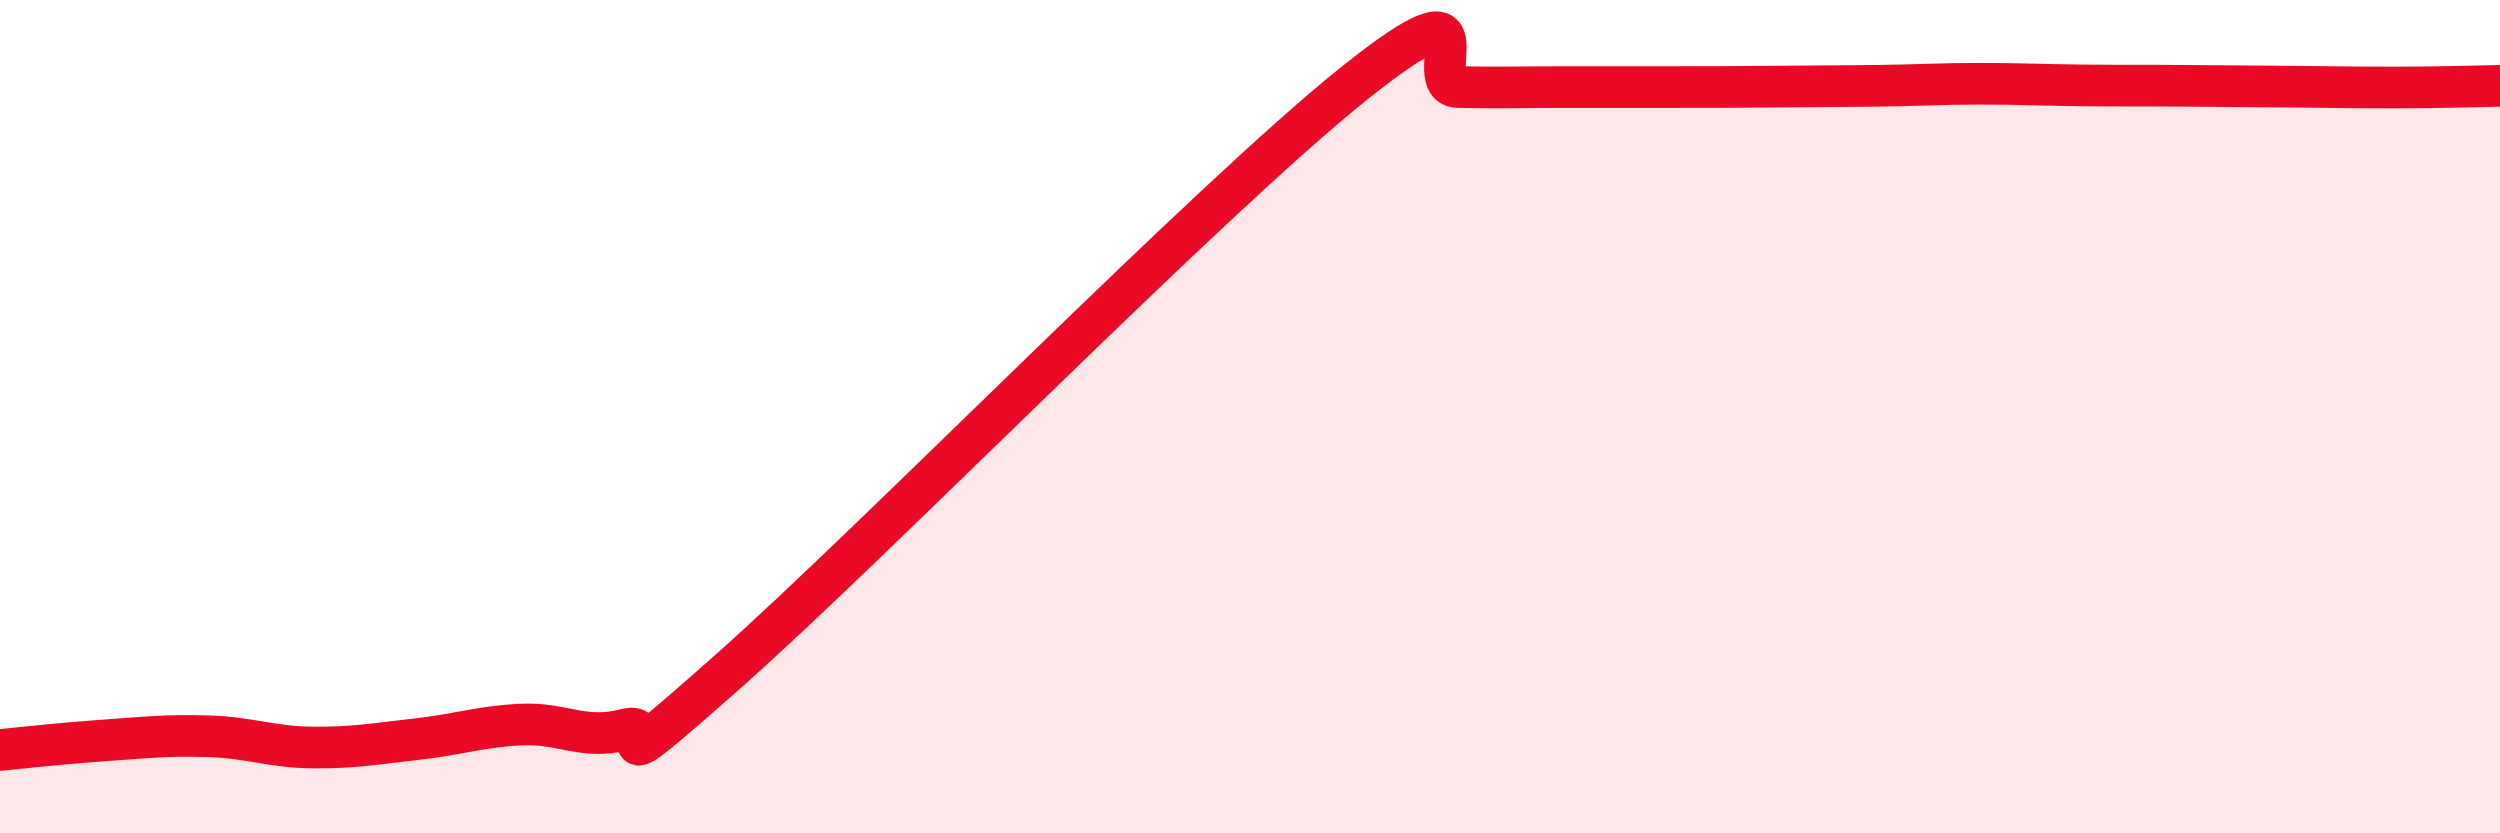
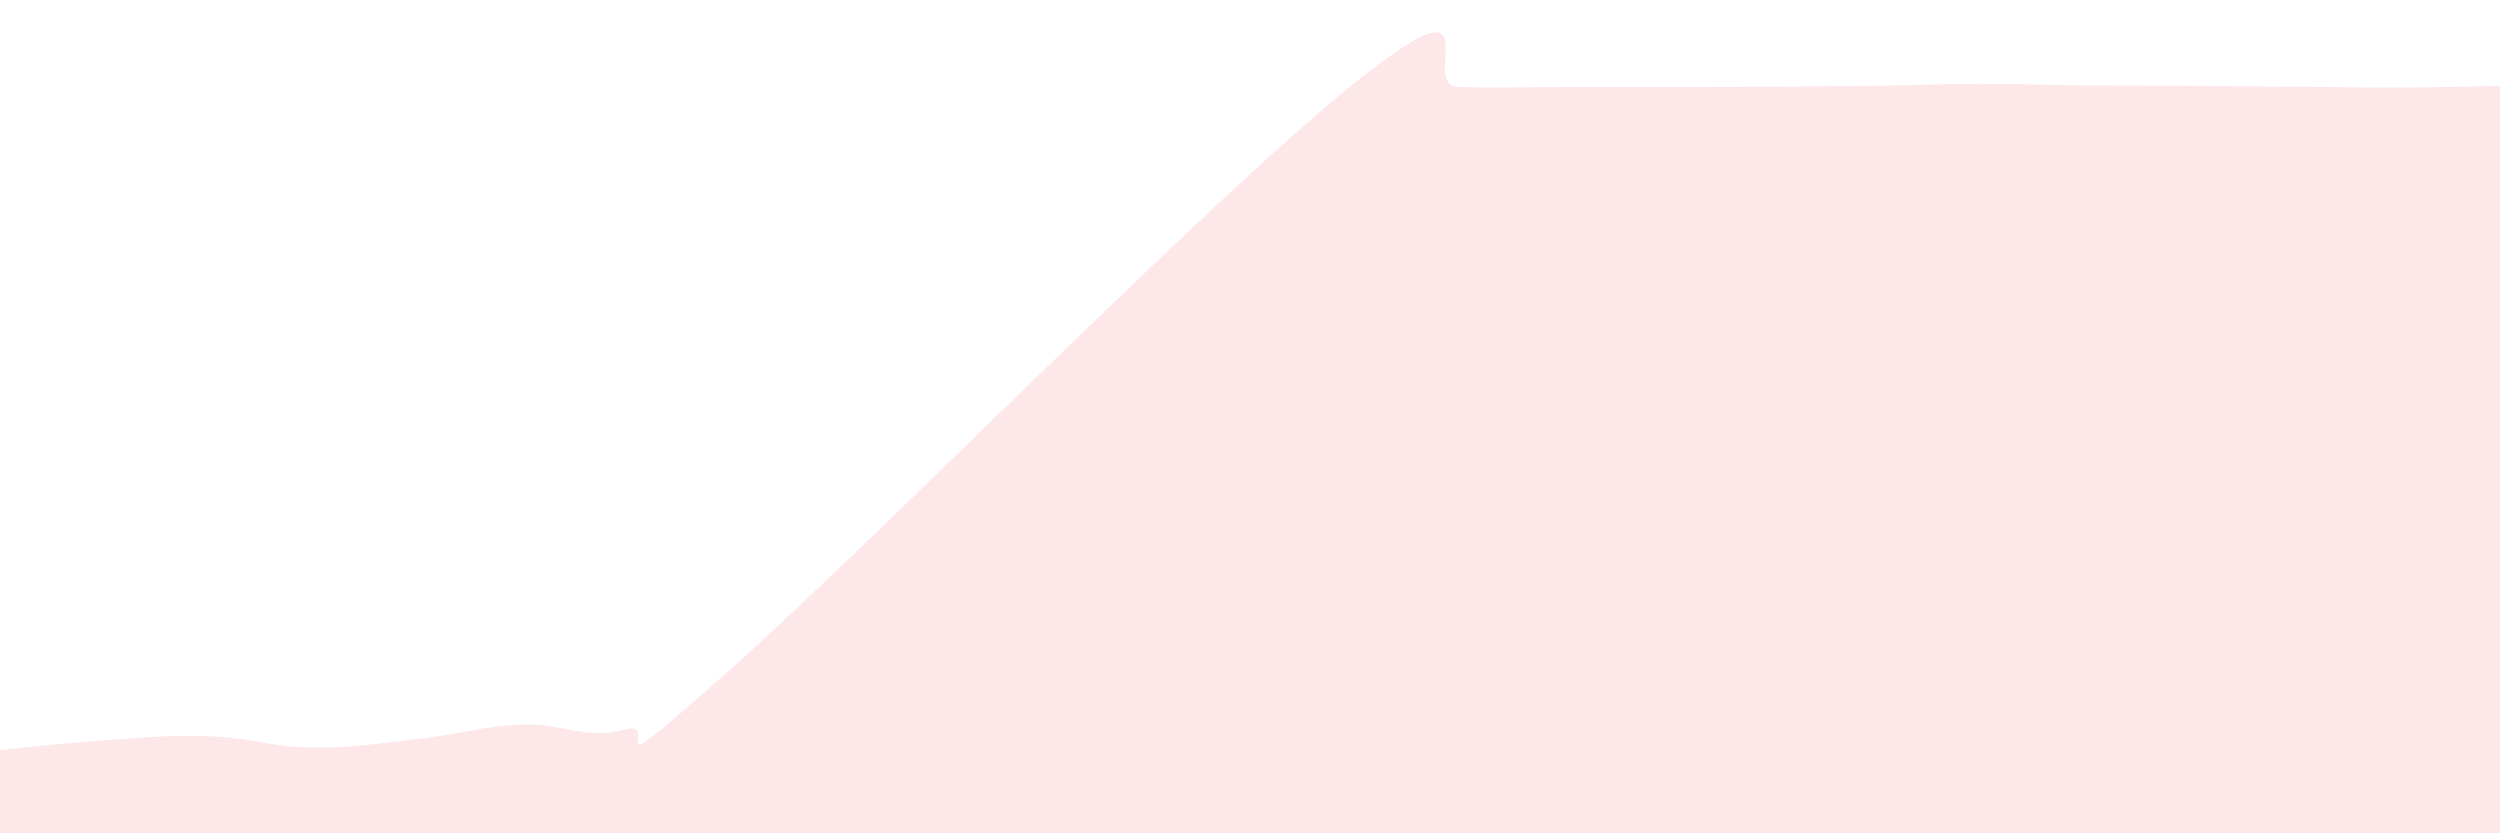
<svg xmlns="http://www.w3.org/2000/svg" width="60" height="20" viewBox="0 0 60 20">
  <path d="M 0,18 C 0.5,17.95 1.5,17.84 2.5,17.77 C 3.5,17.7 4,17.64 5,17.67 C 6,17.7 6.5,17.93 7.5,17.94 C 8.5,17.95 9,17.85 10,17.74 C 11,17.63 11.5,17.44 12.5,17.39 C 13.5,17.34 14,17.77 15,17.51 C 16,17.25 14,19.19 17.5,16.09 C 21,12.99 29,4.8 32.5,2 C 36,-0.8 34,2.07 35,2.09 C 36,2.11 36.5,2.09 37.5,2.09 C 38.5,2.09 39,2.09 40,2.09 C 41,2.09 41.5,2.09 42.5,2.08 C 43.5,2.07 44,2.07 45,2.06 C 46,2.05 46.5,2.01 47.5,2.01 C 48.5,2.01 49,2.04 50,2.05 C 51,2.06 51.5,2.05 52.5,2.06 C 53.5,2.07 54,2.07 55,2.08 C 56,2.09 56.5,2.1 57.5,2.1 C 58.5,2.1 59.5,2.07 60,2.06L60 20L0 20Z" fill="#EB0A25" opacity="0.1" stroke-linecap="round" stroke-linejoin="round" />
-   <path d="M 0,18 C 0.5,17.95 1.5,17.84 2.5,17.77 C 3.5,17.7 4,17.64 5,17.67 C 6,17.7 6.5,17.93 7.5,17.94 C 8.5,17.95 9,17.85 10,17.74 C 11,17.63 11.5,17.44 12.5,17.39 C 13.5,17.34 14,17.77 15,17.51 C 16,17.25 14,19.19 17.5,16.09 C 21,12.99 29,4.8 32.5,2 C 36,-0.8 34,2.07 35,2.09 C 36,2.11 36.5,2.09 37.5,2.09 C 38.5,2.09 39,2.09 40,2.09 C 41,2.09 41.5,2.09 42.5,2.08 C 43.5,2.07 44,2.07 45,2.06 C 46,2.05 46.5,2.01 47.5,2.01 C 48.5,2.01 49,2.04 50,2.05 C 51,2.06 51.5,2.05 52.5,2.06 C 53.5,2.07 54,2.07 55,2.08 C 56,2.09 56.5,2.1 57.5,2.1 C 58.5,2.1 59.5,2.07 60,2.06" stroke="#EB0A25" stroke-width="1" fill="none" stroke-linecap="round" stroke-linejoin="round" />
</svg>